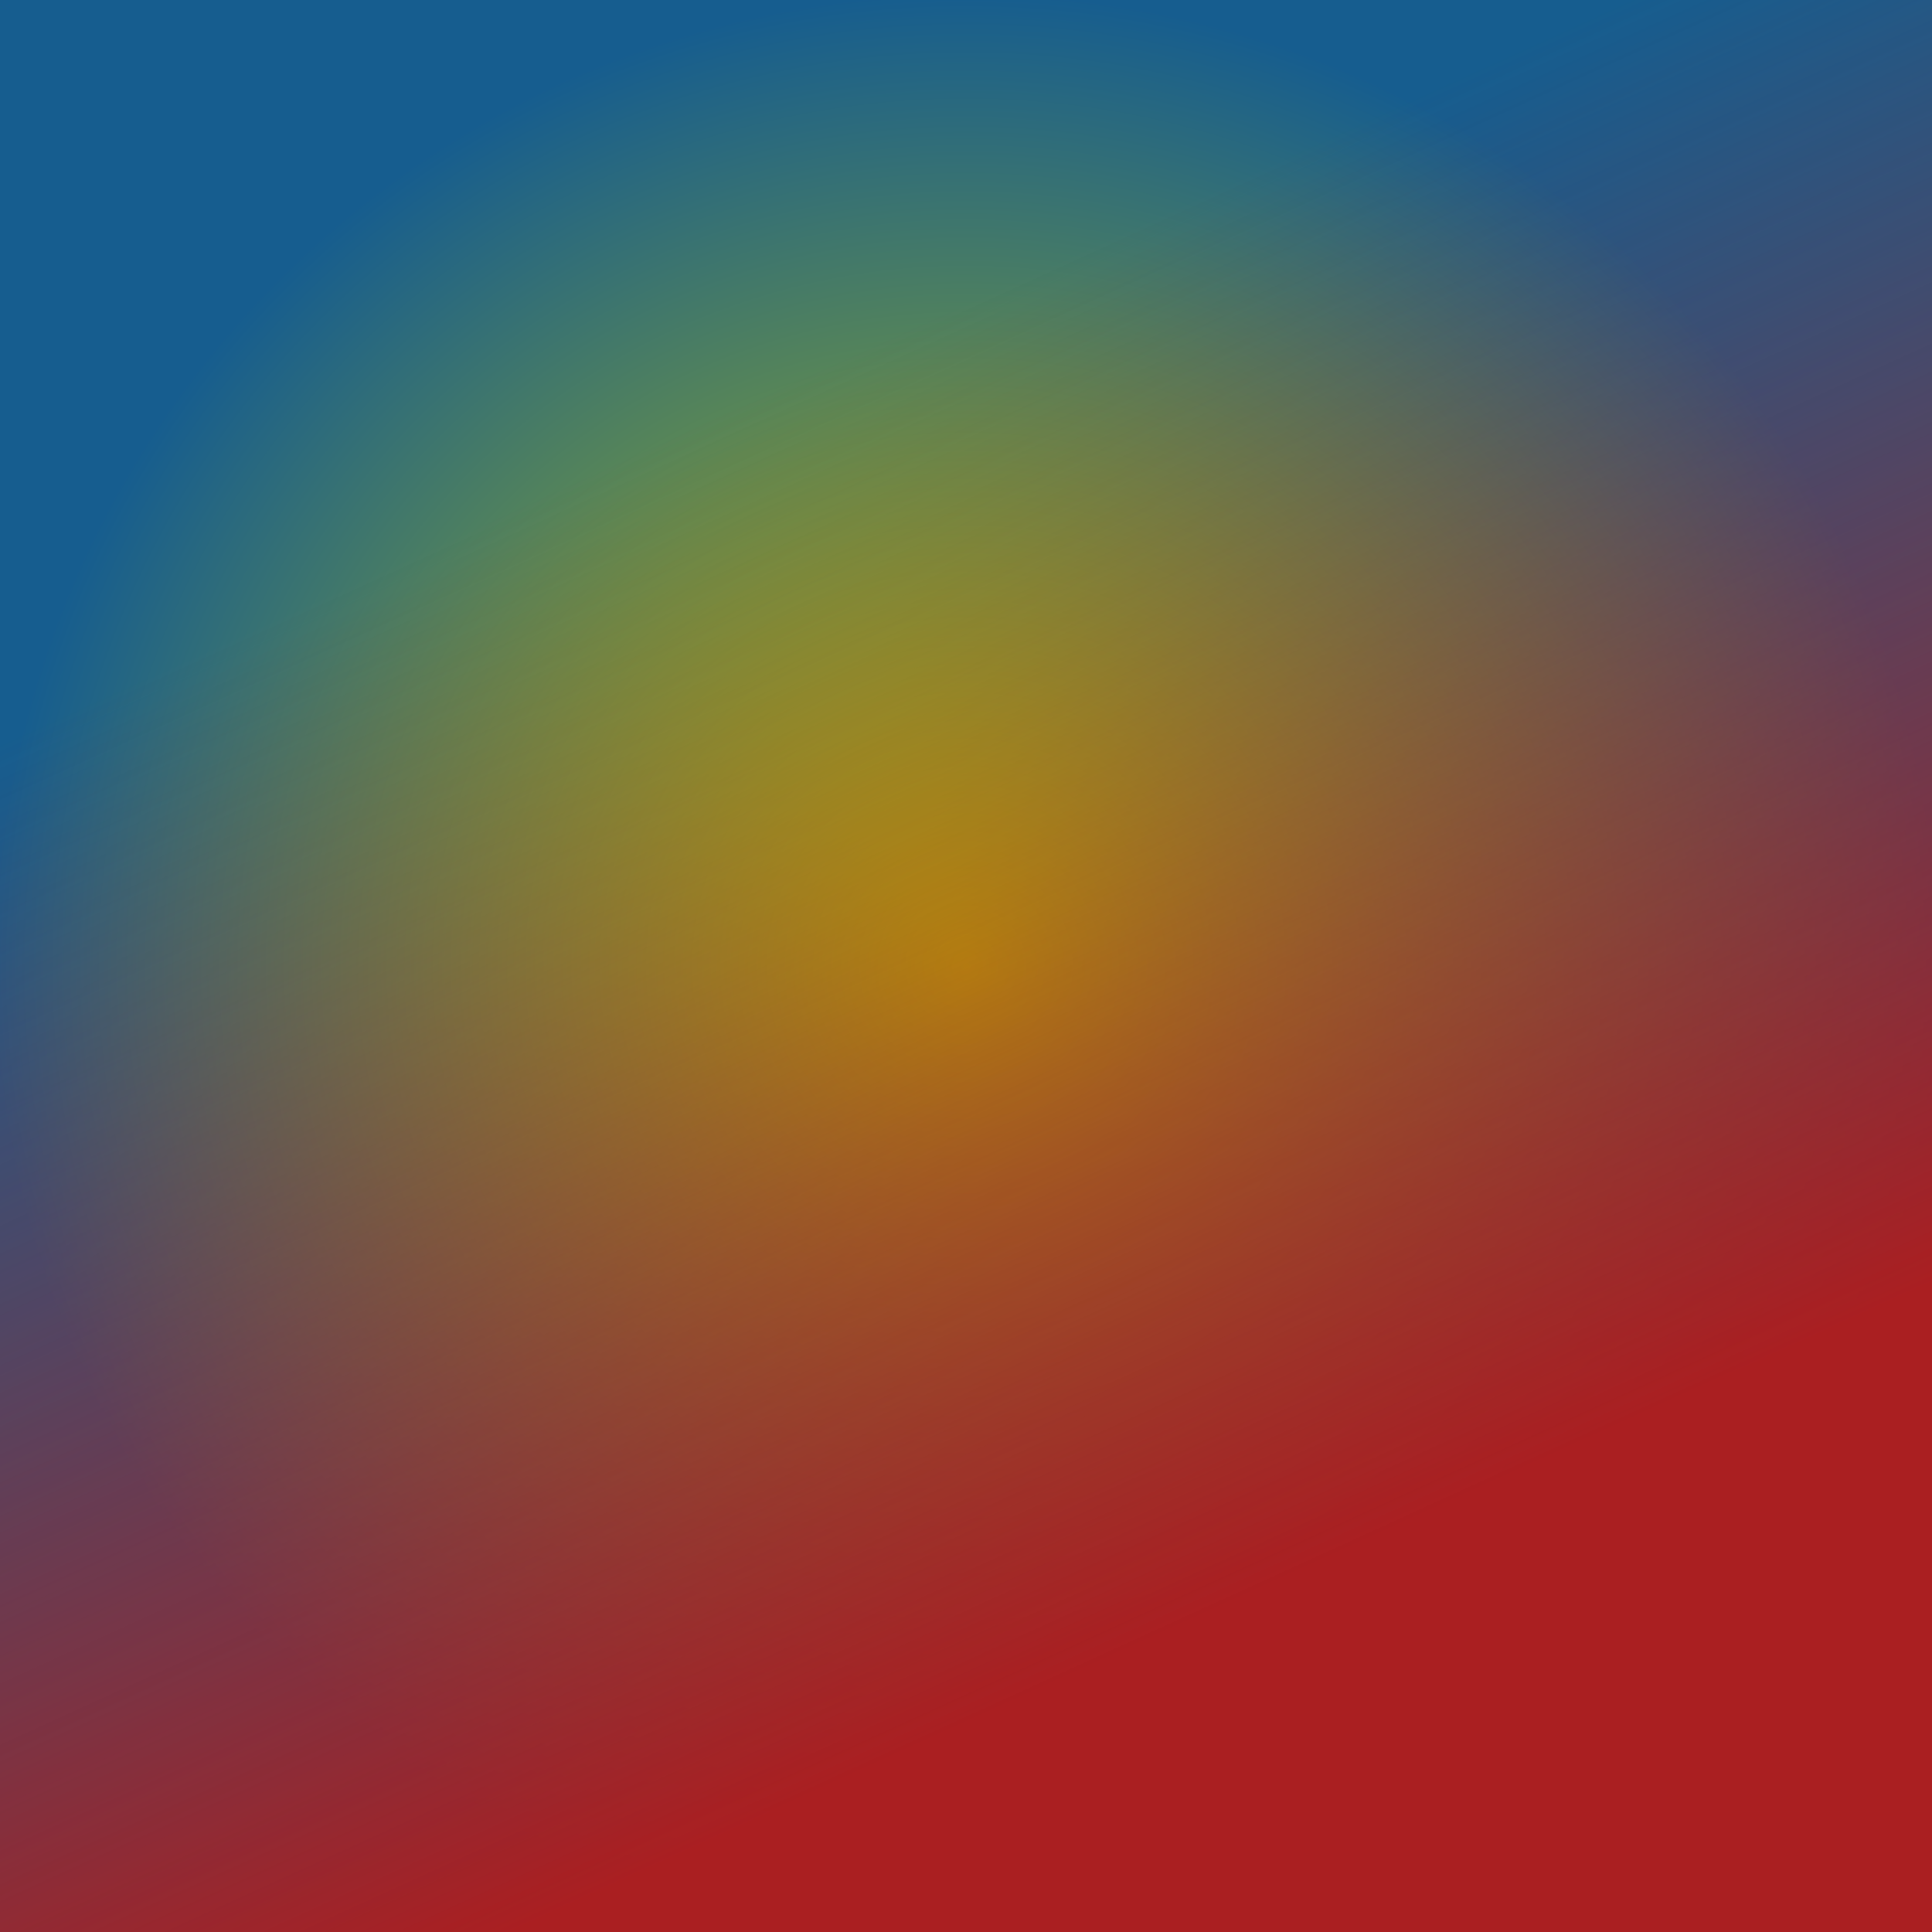
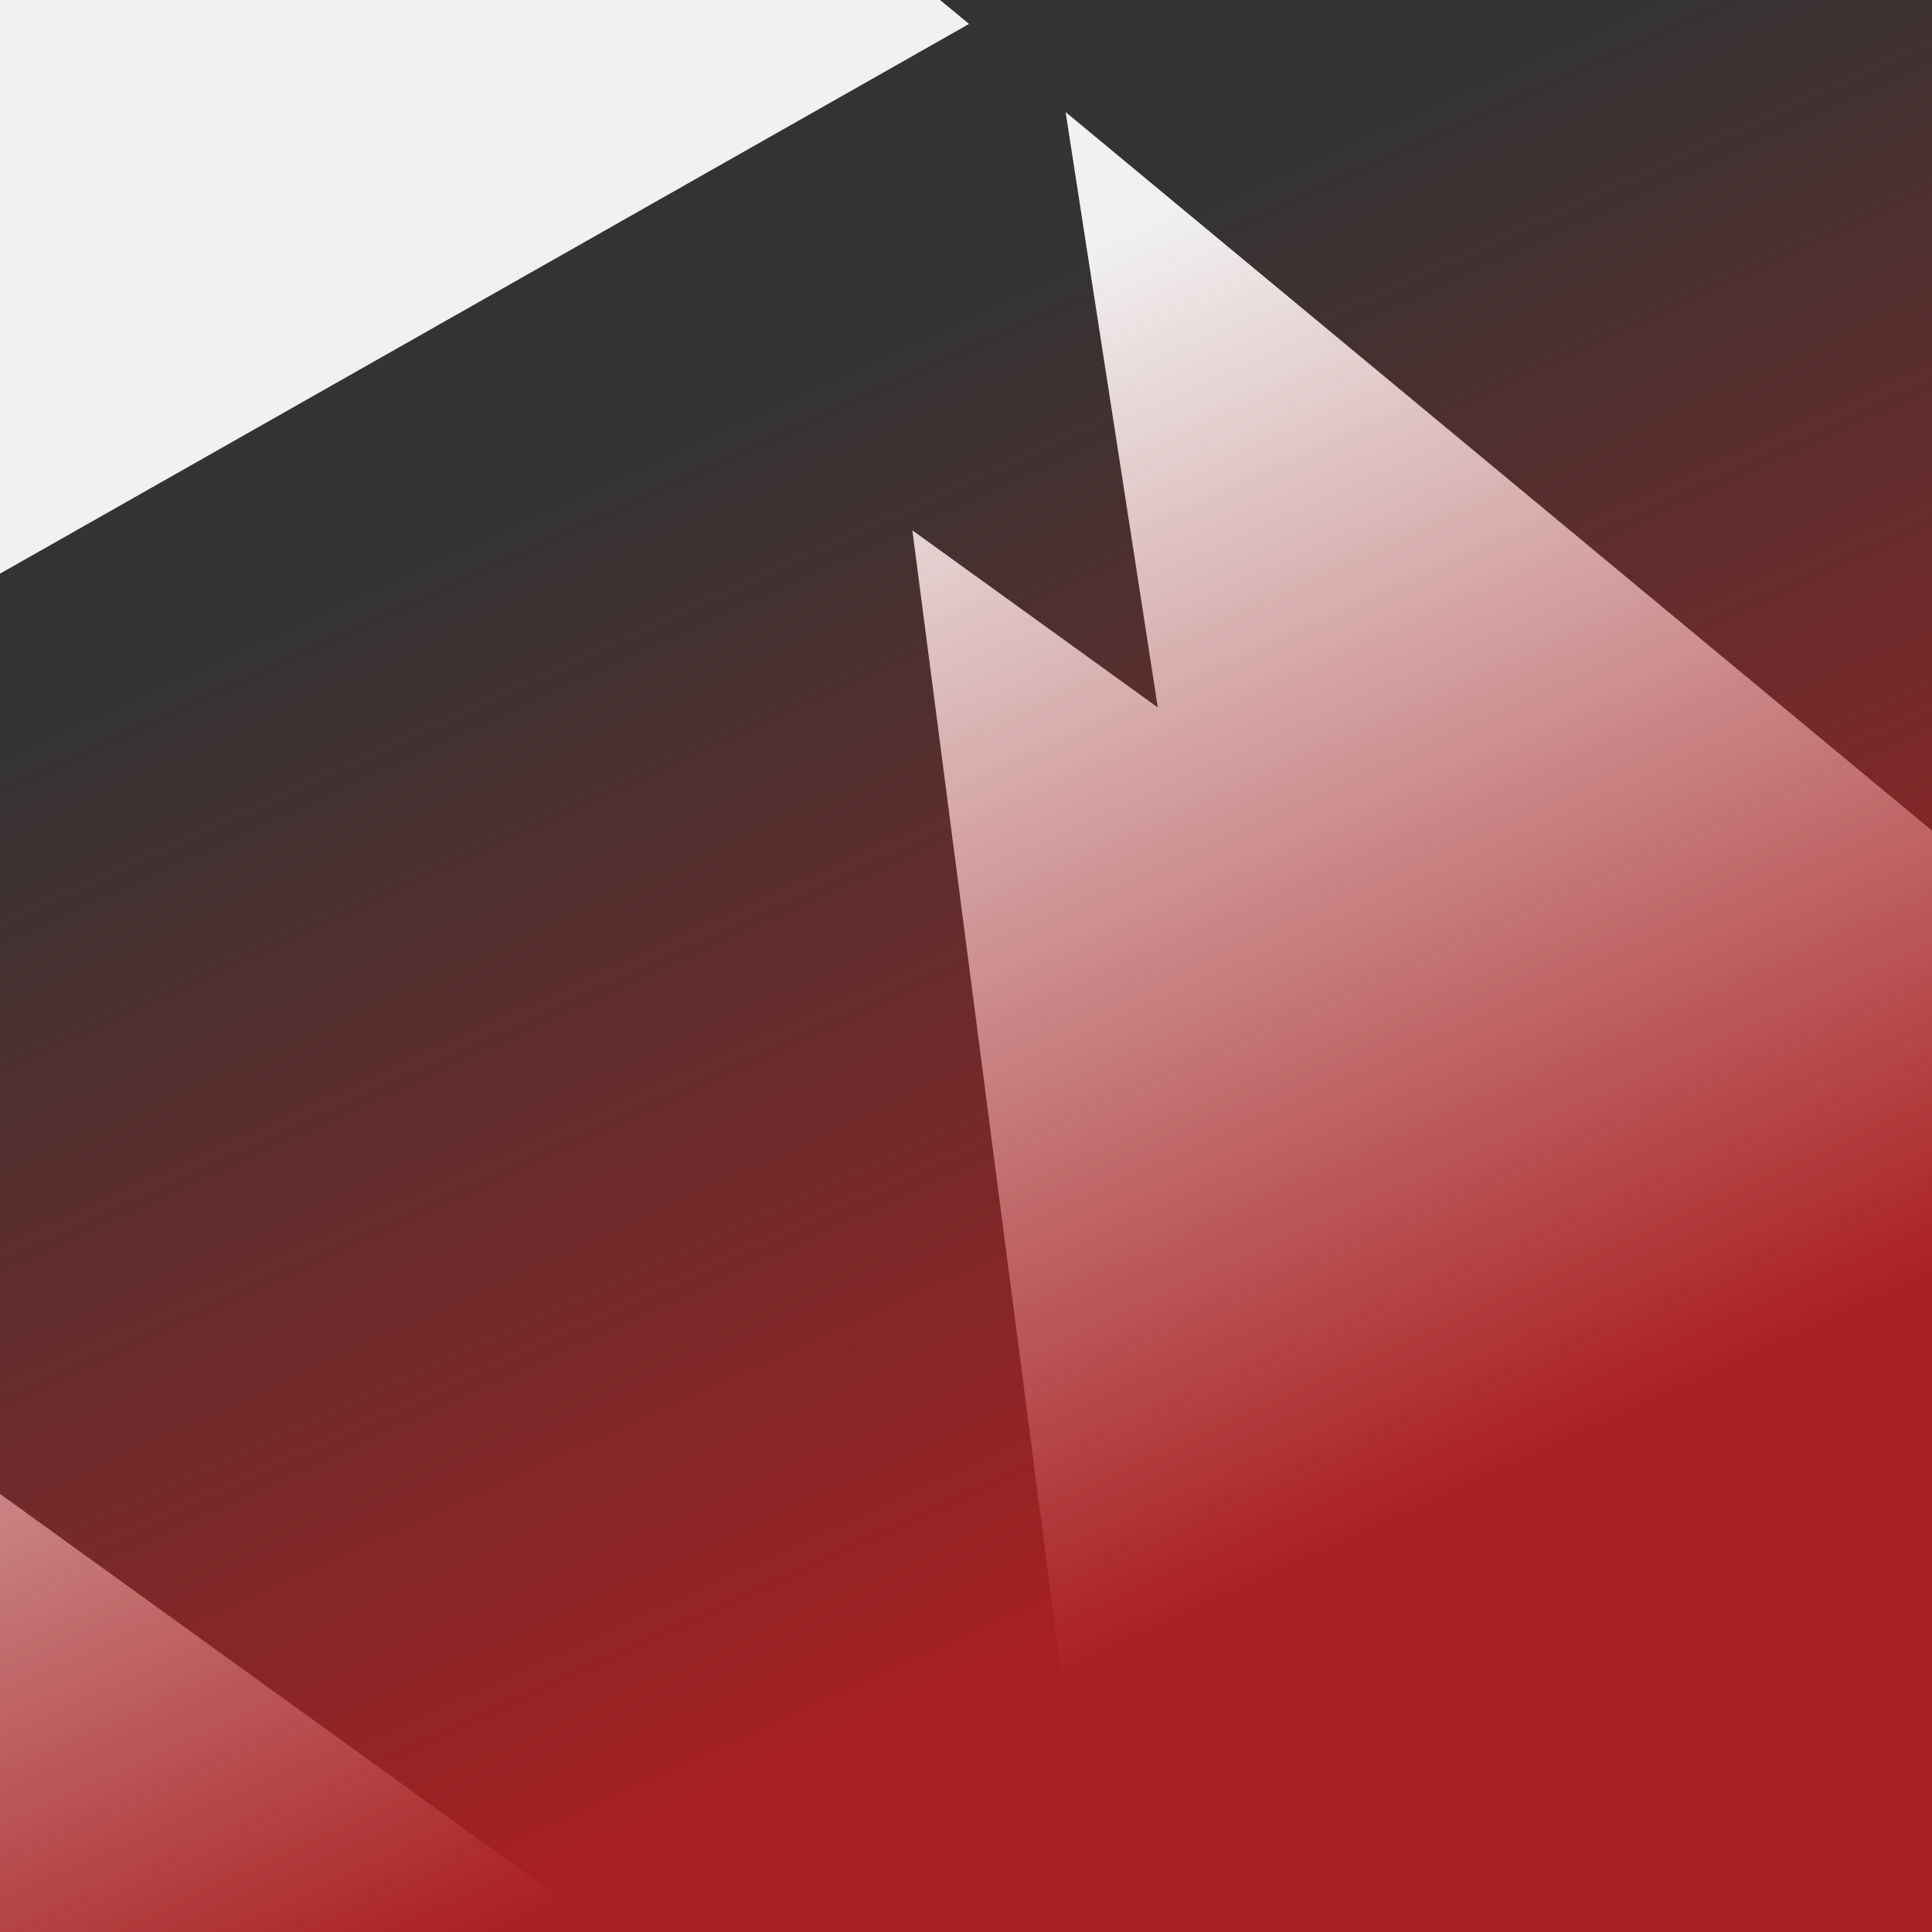
<svg xmlns="http://www.w3.org/2000/svg" width="370" height="370" viewBox="0 0 370 370" fill="none">
  <rect x="0" y="0" width="370" height="370" fill="#333333" stroke="none" />
  <g clip-path="url(#clip0_29_30)">
-     <rect width="370" height="370" fill="url(#paint0_radial_29_30)" />
-     <rect width="370" height="370" fill="url(#paint1_linear_29_30)" />
    <g style="mix-blend-mode:overlay">
-       <path d="M-106.306 -101.899L157.376 87.619L-65.01 220.189L-106.306 -101.899Z" fill="#F1F1F1" />
      <path d="M-60.993 242.085L202.12 431.943L-19.127 563.833L-60.993 242.085Z" fill="#F1F1F1" />
      <path d="M174.727 101.567L437.84 291.425L216.594 423.315L174.727 101.567Z" fill="#F1F1F1" />
    </g>
    <g style="mix-blend-mode:exclusion">
      <path d="M-94.634 -227.011L185.579 4.586L-39.612 132.334L-94.634 -227.011Z" fill="#F1F1F1" />
-       <path d="M-34.619 156.866L245.017 388.791L20.981 515.884L-34.619 156.866Z" fill="#F1F1F1" />
      <path d="M204.074 21.458L483.709 253.383L259.673 380.476L204.074 21.458Z" fill="#F1F1F1" />
    </g>
    <g style="mix-blend-mode:hue">
-       <rect width="370" height="370" fill="url(#paint2_radial_29_30)" />
      <rect width="370" height="370" fill="url(#paint3_linear_29_30)" />
    </g>
  </g>
  <defs>
    <radialGradient id="paint0_radial_29_30" cx="0" cy="0" r="1" gradientUnits="userSpaceOnUse" gradientTransform="translate(185 185) rotate(90) scale(185)">
      <stop stop-color="#BFC600" />
      <stop offset="1" stop-color="#165D8F" />
    </radialGradient>
    <linearGradient id="paint1_linear_29_30" x1="451.5" y1="-104.5" x2="97" y2="290" gradientUnits="userSpaceOnUse">
      <stop stop-color="#FFEE00" stop-opacity="0" />
      <stop offset="1" stop-color="#B883E9" />
    </linearGradient>
    <radialGradient id="paint2_radial_29_30" cx="0" cy="0" r="1" gradientUnits="userSpaceOnUse" gradientTransform="translate(185 185) rotate(90) scale(185)">
      <stop stop-color="#BFC600" />
      <stop offset="1" stop-color="#165D8F" />
    </radialGradient>
    <linearGradient id="paint3_linear_29_30" x1="56.5" y1="116.5" x2="159.5" y2="342" gradientUnits="userSpaceOnUse">
      <stop stop-color="#A22626" stop-opacity="0" />
      <stop offset="1" stop-color="#AA1F21" />
    </linearGradient>
    <clipPath id="clip0_29_30">
      <rect width="370" height="370" fill="white" />
    </clipPath>
  </defs>
</svg>